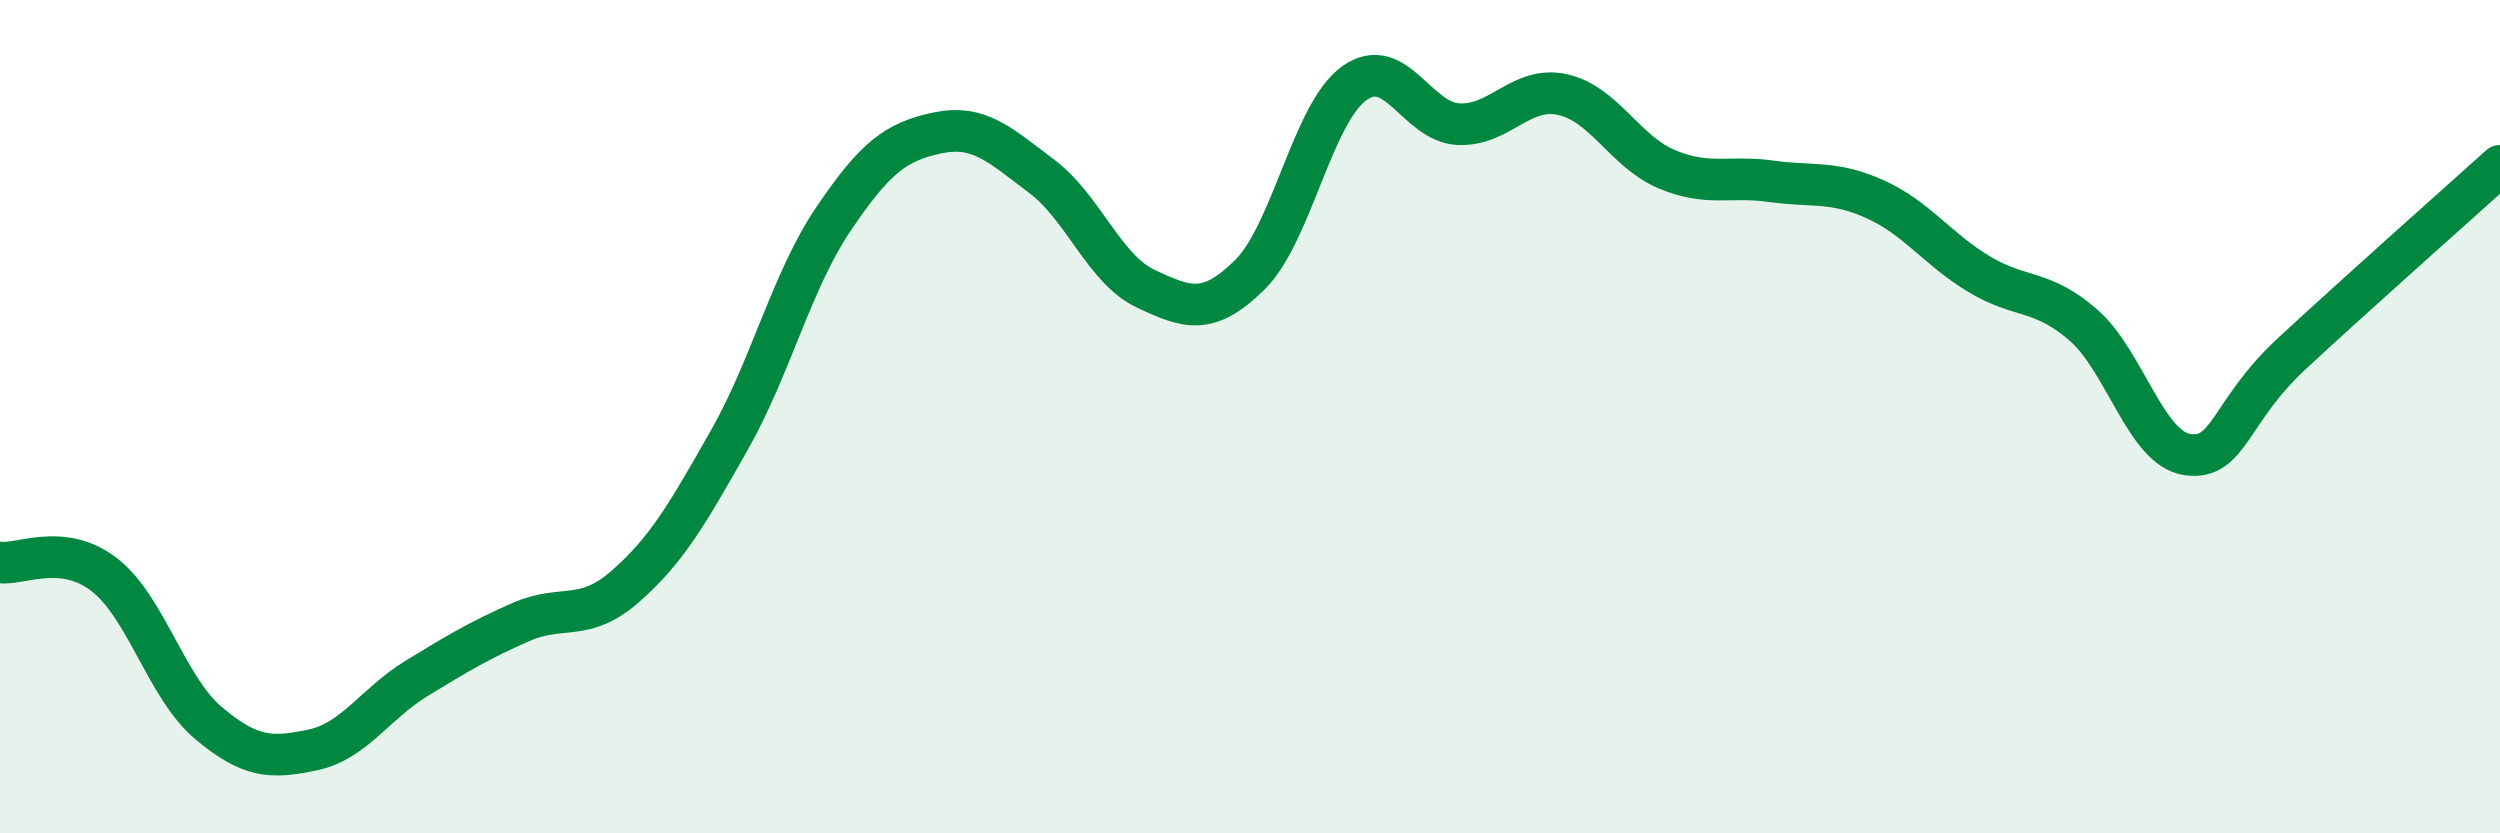
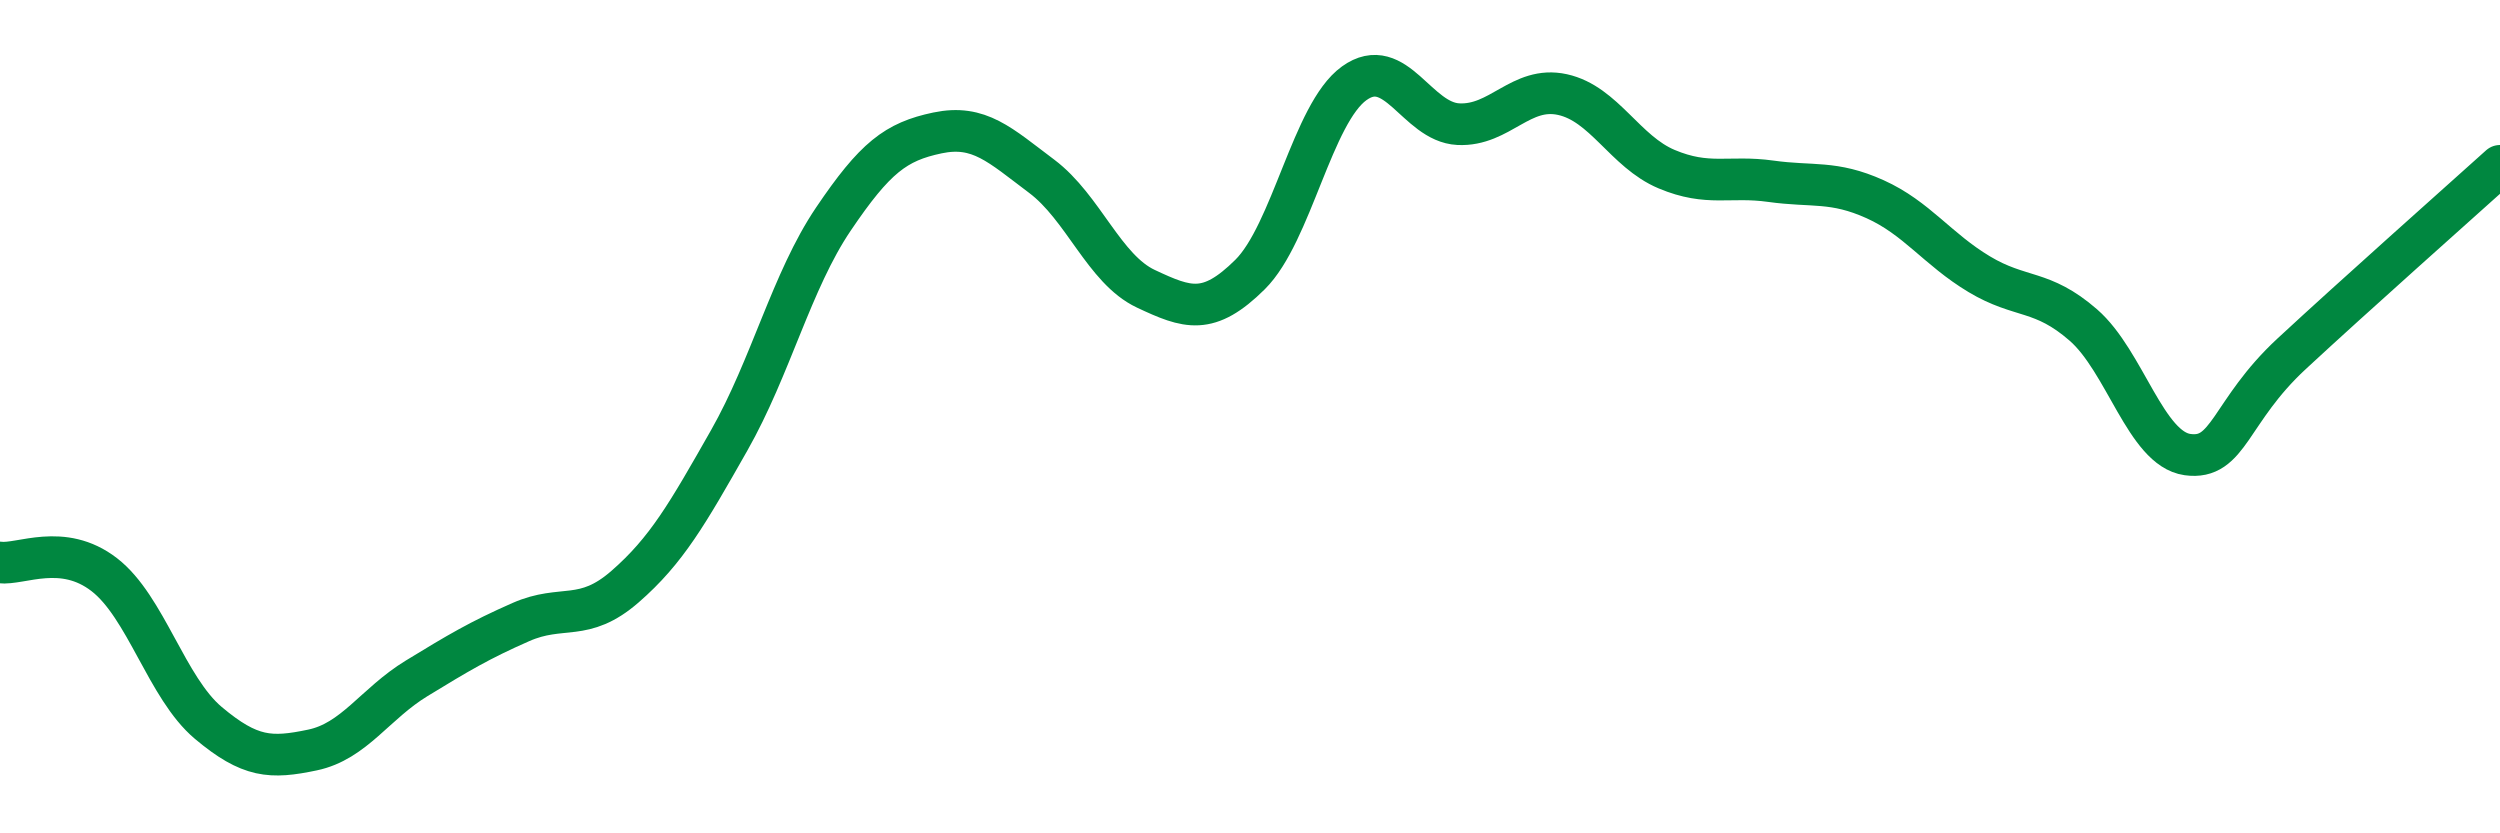
<svg xmlns="http://www.w3.org/2000/svg" width="60" height="20" viewBox="0 0 60 20">
-   <path d="M 0,13.5 C 0.5,13.56 1.5,13.02 2.5,13.79 C 3.5,14.56 4,16.51 5,17.35 C 6,18.19 6.5,18.21 7.5,18 C 8.5,17.79 9,16.89 10,16.28 C 11,15.67 11.5,15.37 12.5,14.93 C 13.5,14.49 14,14.95 15,14.08 C 16,13.21 16.5,12.33 17.5,10.57 C 18.5,8.81 19,6.74 20,5.26 C 21,3.78 21.5,3.4 22.5,3.19 C 23.5,2.98 24,3.48 25,4.23 C 26,4.98 26.5,6.46 27.5,6.93 C 28.5,7.4 29,7.58 30,6.59 C 31,5.6 31.5,2.72 32.5,2 C 33.5,1.28 34,2.93 35,2.98 C 36,3.03 36.5,2.05 37.5,2.27 C 38.5,2.49 39,3.64 40,4.06 C 41,4.48 41.5,4.21 42.5,4.35 C 43.5,4.49 44,4.33 45,4.78 C 46,5.23 46.5,5.98 47.5,6.58 C 48.5,7.18 49,6.93 50,7.8 C 51,8.67 51.5,10.77 52.5,10.91 C 53.5,11.05 53.5,9.88 55,8.49 C 56.5,7.1 59,4.88 60,3.98L60 20L0 20Z" fill="#008740" opacity="0.1" stroke-linecap="round" stroke-linejoin="round" />
  <path d="M 0,13.5 C 0.5,13.56 1.5,13.02 2.5,13.79 C 3.5,14.56 4,16.51 5,17.35 C 6,18.19 6.5,18.21 7.5,18 C 8.5,17.79 9,16.89 10,16.28 C 11,15.67 11.5,15.37 12.5,14.93 C 13.5,14.49 14,14.95 15,14.08 C 16,13.21 16.5,12.33 17.5,10.57 C 18.5,8.81 19,6.74 20,5.26 C 21,3.78 21.5,3.4 22.5,3.19 C 23.5,2.98 24,3.48 25,4.23 C 26,4.98 26.5,6.46 27.5,6.93 C 28.5,7.4 29,7.58 30,6.59 C 31,5.6 31.5,2.72 32.5,2 C 33.5,1.28 34,2.93 35,2.98 C 36,3.03 36.5,2.05 37.5,2.27 C 38.5,2.49 39,3.64 40,4.06 C 41,4.48 41.5,4.21 42.5,4.35 C 43.5,4.49 44,4.33 45,4.78 C 46,5.23 46.5,5.98 47.5,6.58 C 48.5,7.18 49,6.93 50,7.8 C 51,8.67 51.5,10.77 52.5,10.91 C 53.5,11.05 53.5,9.88 55,8.49 C 56.5,7.1 59,4.88 60,3.98" stroke="#008740" stroke-width="1" fill="none" stroke-linecap="round" stroke-linejoin="round" />
</svg>